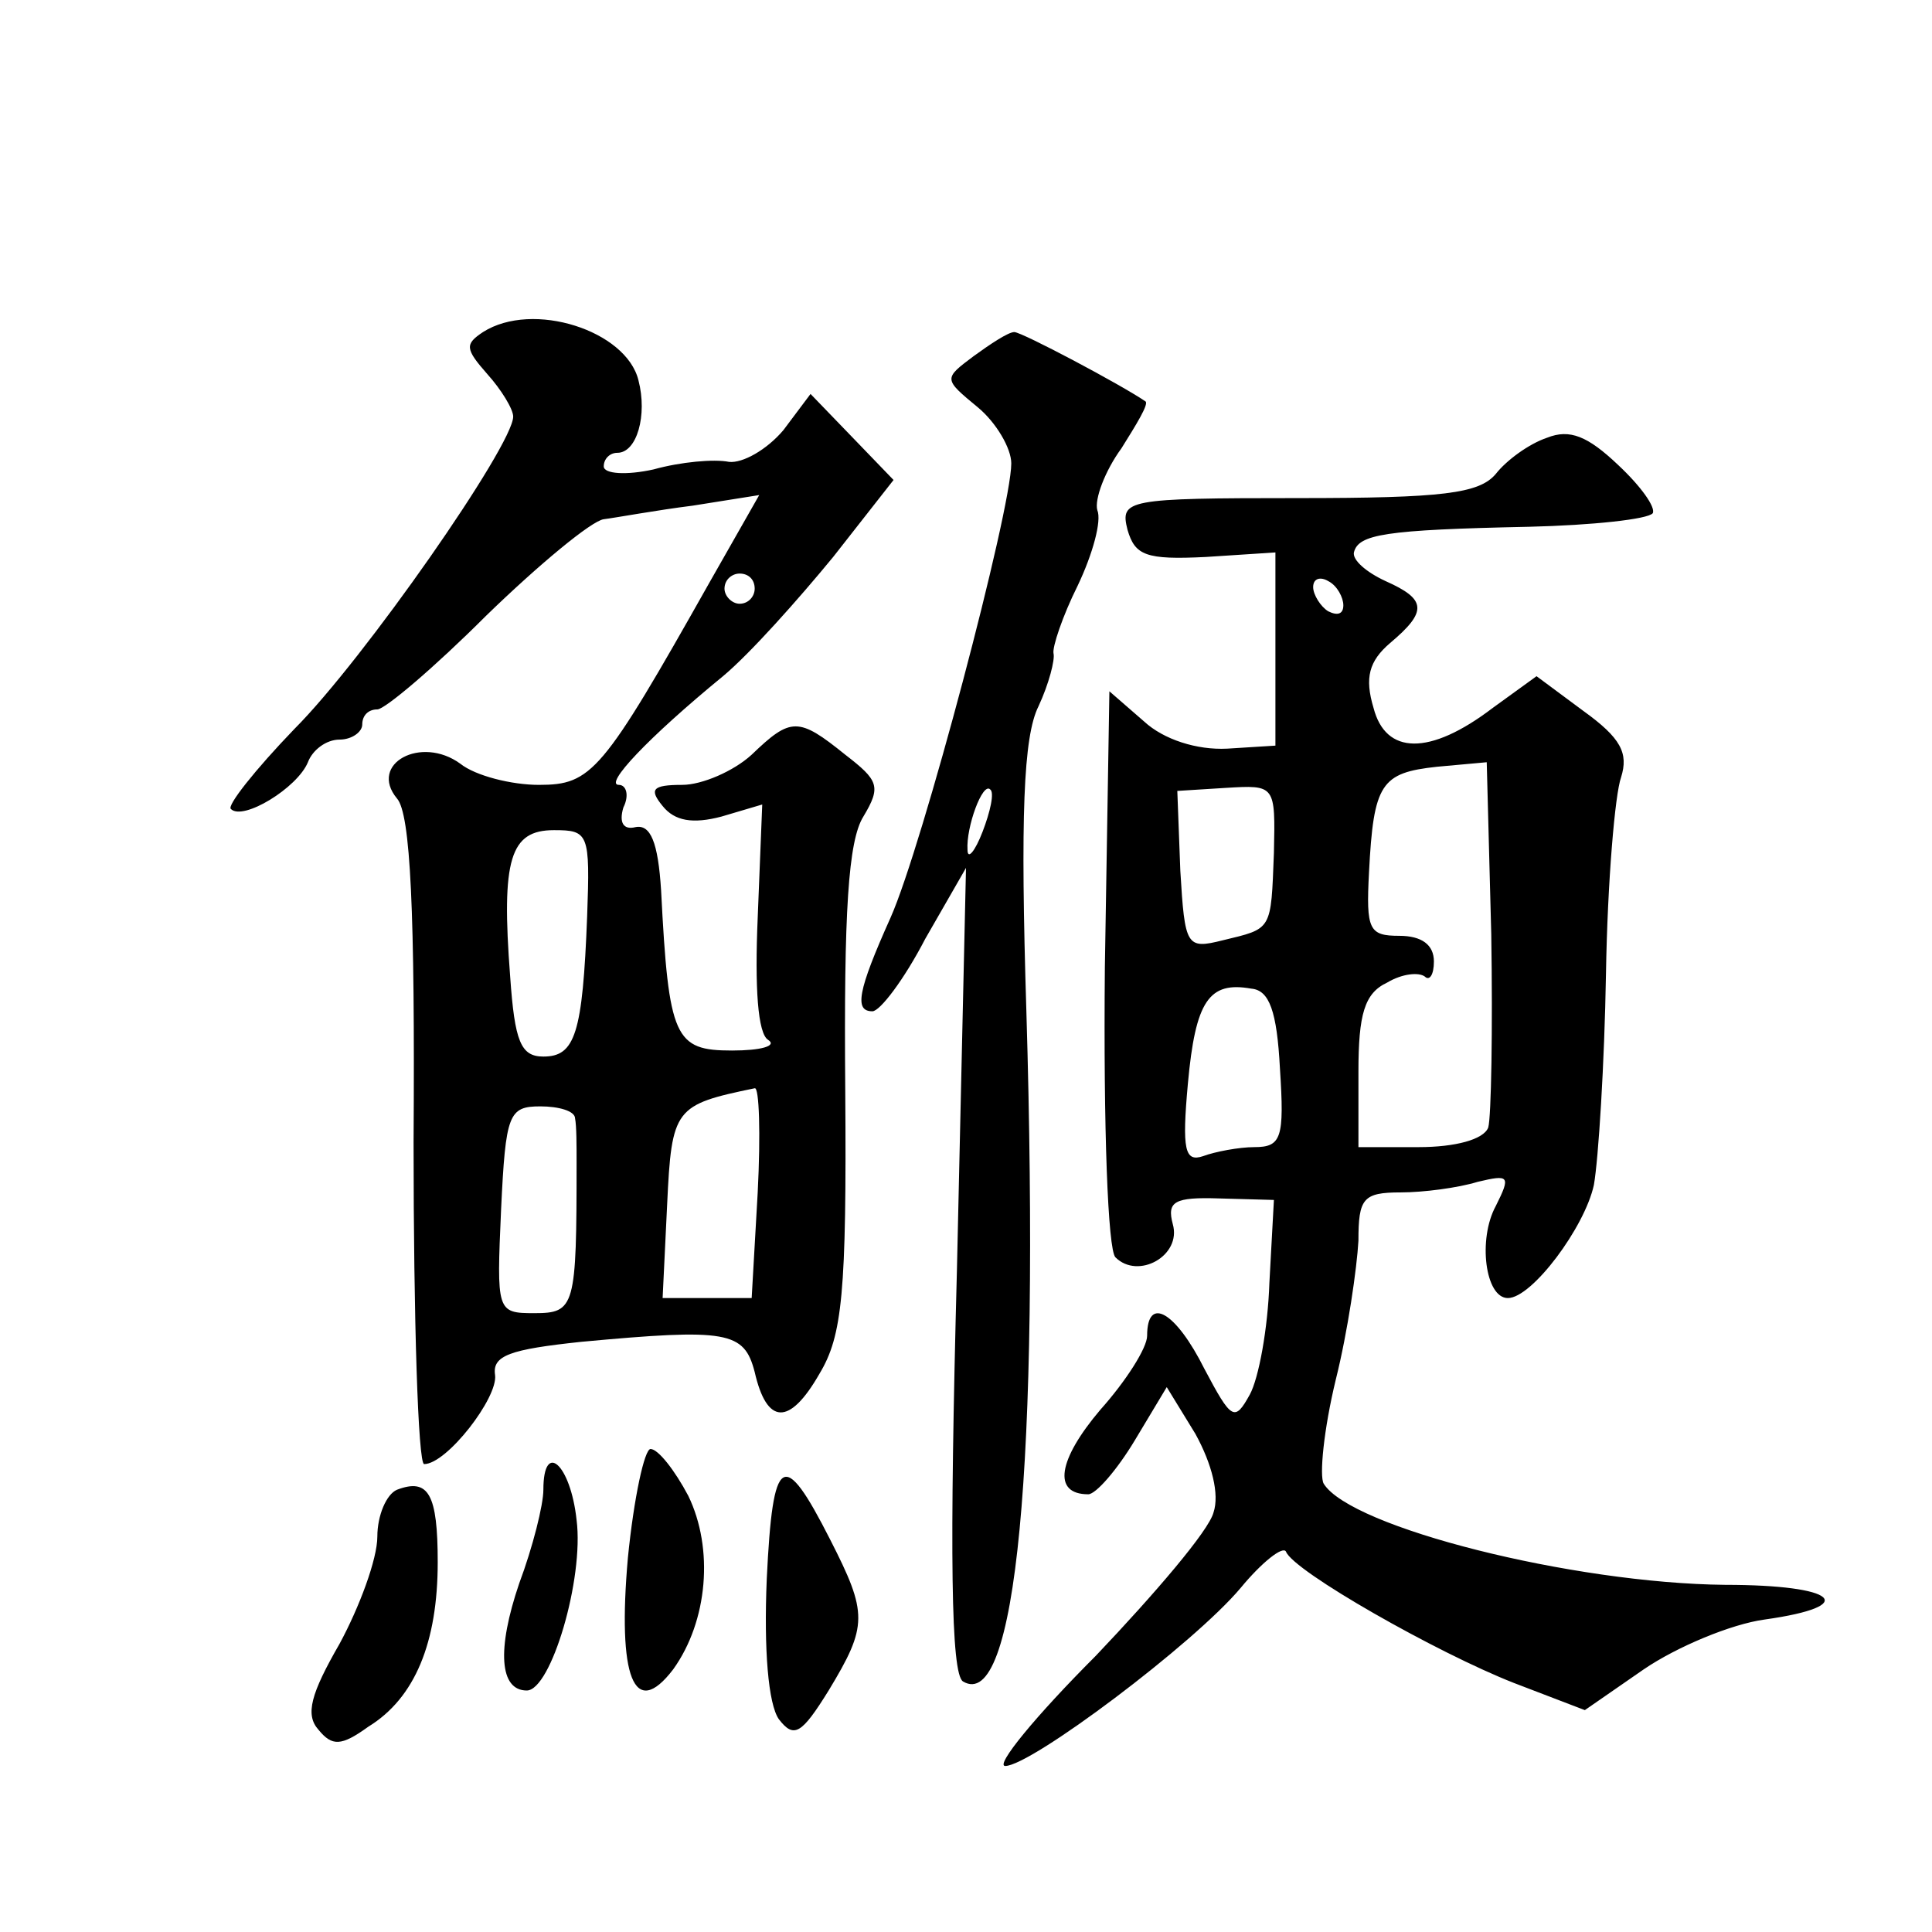
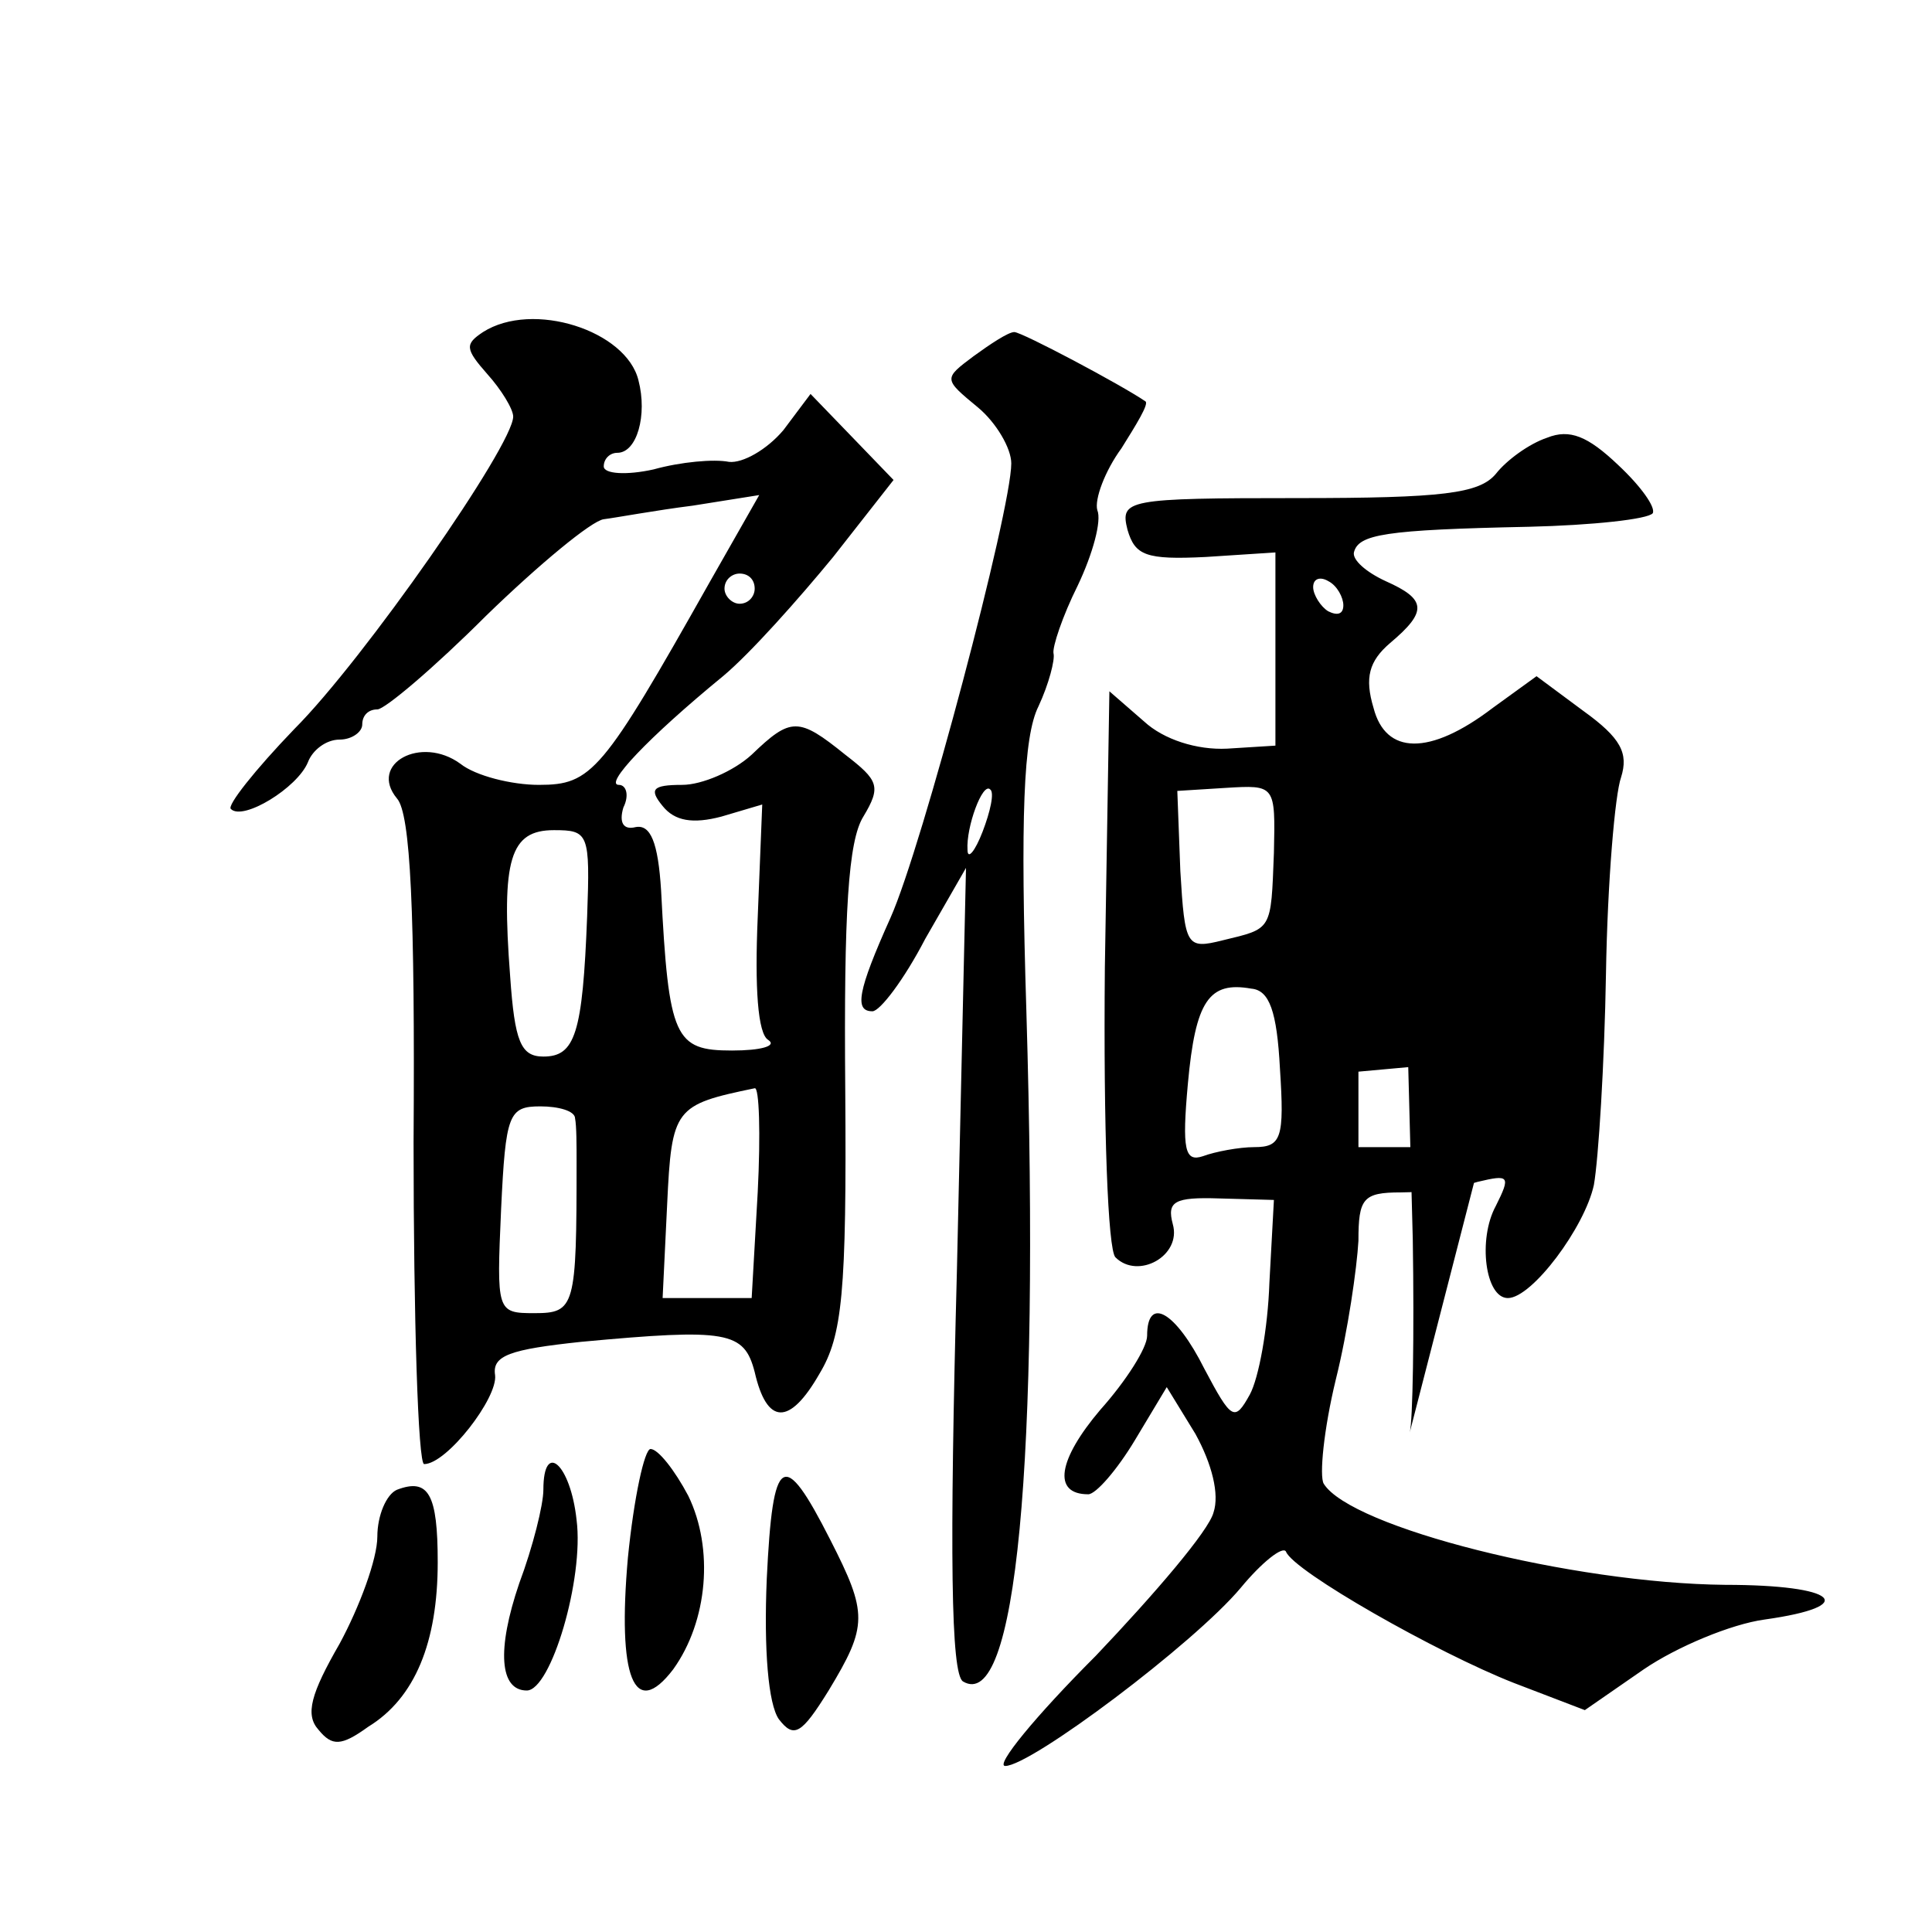
<svg xmlns="http://www.w3.org/2000/svg" version="1.0" width="128pt" height="128pt" viewBox="0 0 128 128" preserveAspectRatio="xMidYMid meet">
  <g transform="translate(0,128) scale(0.1,-0.1)" fill="#0" stroke="none">
-     <path d="M320 1060 c-12 -8 -12 -11 3 -28 9 -10 17 -23 17 -28 0 -19 -99 -161 -145 -207 -26 -27 -45 -51 -42 -53 8 -8 44 14 51 31 3 8 12 15 21 15 8 0 15 5 15 10 0 6 4 10 10 10 5 0 38 28 72 62 35 34 70 63 78 64 8 1 35 6 59 9 l44 7 -33 -58 c-71 -126 -78 -134 -113 -134 -18 0 -42 6 -52 14 -26 19 -61 0 -42 -23 9 -10 12 -75 11 -228 0 -117 3 -213 7 -213 15 0 49 44 47 59 -2 13 10 17 57 22 97 9 108 7 115 -20 8 -35 23 -36 43 -1 15 25 18 53 17 188 -1 118 2 165 12 181 12 20 10 24 -12 41 -31 25 -36 25 -62 0 -12 -11 -33 -20 -46 -20 -20 0 -22 -3 -13 -14 8 -10 20 -12 39 -7 l27 8 -3 -75 c-2 -46 0 -77 7 -81 6 -4 -5 -7 -24 -7 -38 0 -42 8 -47 106 -2 32 -7 44 -17 42 -8 -2 -11 3 -8 13 4 8 2 15 -3 15 -10 0 19 31 69 72 18 15 50 51 73 79 l40 51 -27 28 -28 29 -18 -24 c-11 -13 -27 -22 -36 -21 -10 2 -32 0 -50 -5 -18 -4 -33 -3 -33 2 0 5 4 9 9 9 13 0 20 25 14 48 -8 33 -70 53 -103 32z m180 -170 c0 -5 -4 -10 -10 -10 -5 0 -10 5 -10 10 0 6 5 10 10 10 6 0 10 -4 10 -10z m-111 -217 c-3 -78 -8 -93 -29 -93 -15 0 -19 10 -22 53 -6 78 0 97 29 97 23 0 24 -2 22 -57z m113 -183 l-4 -70 -29 0 -30 0 3 62 c3 64 5 66 58 77 3 1 4 -30 2 -69z m-121 49 c1 -5 1 -18 1 -29 0 -96 -1 -100 -28 -100 -25 0 -25 1 -22 69 3 63 5 68 26 68 12 0 23 -3 23 -8z M645 1044 c-20 -15 -20 -15 3 -34 12 -10 22 -27 22 -37 0 -31 -59 -254 -80 -301 -22 -49 -24 -62 -12 -62 5 0 21 21 35 48 l27 47 -6 -266 c-5 -189 -4 -268 4 -273 35 -21 51 142 42 444 -4 129 -2 182 8 202 7 15 11 31 10 35 -1 4 6 25 16 45 10 21 16 43 13 50 -2 7 5 26 16 41 10 16 18 29 16 31 -16 11 -82 46 -87 46 -4 0 -16 -8 -27 -16z m6 -315 c-5 -13 -10 -19 -10 -12 -1 15 10 45 15 40 3 -2 0 -15 -5 -28z M1025 990 c-12 -4 -27 -15 -34 -24 -11 -13 -35 -16 -131 -16 -114 0 -118 -1 -113 -21 5 -17 12 -20 52 -18 l46 3 0 -64 0 -64 -32 -2 c-20 -1 -42 6 -55 18 l-23 20 -3 -183 c-1 -107 2 -187 7 -192 15 -15 44 1 38 22 -4 15 1 18 31 17 l36 -1 -3 -55 c-1 -30 -7 -63 -13 -74 -10 -18 -12 -17 -30 17 -19 38 -38 49 -38 22 0 -8 -14 -30 -31 -49 -28 -33 -32 -56 -8 -56 5 0 19 16 31 36 l21 35 19 -31 c11 -20 16 -40 12 -52 -3 -12 -39 -54 -78 -95 -40 -40 -67 -73 -60 -73 17 0 125 81 156 118 14 17 28 28 30 24 5 -13 100 -67 151 -87 l47 -18 39 27 c22 15 58 30 80 33 64 9 48 23 -26 23 -101 1 -248 38 -266 67 -3 5 0 36 8 69 8 32 14 74 15 92 0 28 3 32 28 32 15 0 38 3 51 7 21 5 22 4 12 -16 -12 -22 -7 -61 8 -61 16 0 51 47 57 75 3 17 7 80 8 140 1 61 6 119 10 130 5 16 0 26 -25 44 l-31 23 -29 -21 c-42 -32 -71 -31 -79 0 -6 20 -3 31 11 43 25 21 24 29 -3 41 -13 6 -22 14 -21 19 3 12 20 15 116 17 42 1 79 5 82 9 2 4 -8 18 -23 32 -20 19 -32 24 -47 18z m-135 -111 c0 -6 -4 -7 -10 -4 -5 3 -10 11 -10 16 0 6 5 7 10 4 6 -3 10 -11 10 -16z m96 -346 c-3 -8 -22 -13 -46 -13 l-40 0 0 50 c0 38 4 52 19 59 10 6 21 7 25 4 3 -3 6 1 6 10 0 11 -8 17 -23 17 -20 0 -22 4 -20 42 3 59 8 66 45 70 l33 3 3 -114 c1 -63 0 -121 -2 -128z m-142 182 c-2 -52 -1 -50 -34 -58 -24 -6 -25 -4 -28 46 l-2 53 32 2 c33 2 33 2 32 -43z m4 -143 c3 -46 1 -52 -17 -52 -10 0 -26 -3 -34 -6 -12 -4 -14 4 -10 48 5 55 14 68 42 63 12 -1 17 -15 19 -53z M416 248 c-7 -79 4 -108 30 -74 23 32 27 80 10 115 -9 17 -20 31 -25 31 -4 0 -11 -32 -15 -72z M360 293 c0 -10 -7 -38 -16 -62 -15 -44 -13 -71 5 -71 16 0 38 74 33 113 -4 37 -22 53 -22 20z M508 234 c-2 -47 1 -83 8 -93 10 -13 15 -10 33 19 26 43 26 51 1 100 -31 61 -38 57 -42 -26z M263 293 c-7 -3 -13 -17 -13 -31 0 -15 -12 -47 -25 -71 -19 -33 -23 -47 -14 -57 9 -11 15 -11 33 2 31 19 46 56 46 109 0 45 -6 56 -27 48z" />
+     <path d="M320 1060 c-12 -8 -12 -11 3 -28 9 -10 17 -23 17 -28 0 -19 -99 -161 -145 -207 -26 -27 -45 -51 -42 -53 8 -8 44 14 51 31 3 8 12 15 21 15 8 0 15 5 15 10 0 6 4 10 10 10 5 0 38 28 72 62 35 34 70 63 78 64 8 1 35 6 59 9 l44 7 -33 -58 c-71 -126 -78 -134 -113 -134 -18 0 -42 6 -52 14 -26 19 -61 0 -42 -23 9 -10 12 -75 11 -228 0 -117 3 -213 7 -213 15 0 49 44 47 59 -2 13 10 17 57 22 97 9 108 7 115 -20 8 -35 23 -36 43 -1 15 25 18 53 17 188 -1 118 2 165 12 181 12 20 10 24 -12 41 -31 25 -36 25 -62 0 -12 -11 -33 -20 -46 -20 -20 0 -22 -3 -13 -14 8 -10 20 -12 39 -7 l27 8 -3 -75 c-2 -46 0 -77 7 -81 6 -4 -5 -7 -24 -7 -38 0 -42 8 -47 106 -2 32 -7 44 -17 42 -8 -2 -11 3 -8 13 4 8 2 15 -3 15 -10 0 19 31 69 72 18 15 50 51 73 79 l40 51 -27 28 -28 29 -18 -24 c-11 -13 -27 -22 -36 -21 -10 2 -32 0 -50 -5 -18 -4 -33 -3 -33 2 0 5 4 9 9 9 13 0 20 25 14 48 -8 33 -70 53 -103 32z m180 -170 c0 -5 -4 -10 -10 -10 -5 0 -10 5 -10 10 0 6 5 10 10 10 6 0 10 -4 10 -10z m-111 -217 c-3 -78 -8 -93 -29 -93 -15 0 -19 10 -22 53 -6 78 0 97 29 97 23 0 24 -2 22 -57z m113 -183 l-4 -70 -29 0 -30 0 3 62 c3 64 5 66 58 77 3 1 4 -30 2 -69z m-121 49 c1 -5 1 -18 1 -29 0 -96 -1 -100 -28 -100 -25 0 -25 1 -22 69 3 63 5 68 26 68 12 0 23 -3 23 -8z M645 1044 c-20 -15 -20 -15 3 -34 12 -10 22 -27 22 -37 0 -31 -59 -254 -80 -301 -22 -49 -24 -62 -12 -62 5 0 21 21 35 48 l27 47 -6 -266 c-5 -189 -4 -268 4 -273 35 -21 51 142 42 444 -4 129 -2 182 8 202 7 15 11 31 10 35 -1 4 6 25 16 45 10 21 16 43 13 50 -2 7 5 26 16 41 10 16 18 29 16 31 -16 11 -82 46 -87 46 -4 0 -16 -8 -27 -16z m6 -315 c-5 -13 -10 -19 -10 -12 -1 15 10 45 15 40 3 -2 0 -15 -5 -28z M1025 990 c-12 -4 -27 -15 -34 -24 -11 -13 -35 -16 -131 -16 -114 0 -118 -1 -113 -21 5 -17 12 -20 52 -18 l46 3 0 -64 0 -64 -32 -2 c-20 -1 -42 6 -55 18 l-23 20 -3 -183 c-1 -107 2 -187 7 -192 15 -15 44 1 38 22 -4 15 1 18 31 17 l36 -1 -3 -55 c-1 -30 -7 -63 -13 -74 -10 -18 -12 -17 -30 17 -19 38 -38 49 -38 22 0 -8 -14 -30 -31 -49 -28 -33 -32 -56 -8 -56 5 0 19 16 31 36 l21 35 19 -31 c11 -20 16 -40 12 -52 -3 -12 -39 -54 -78 -95 -40 -40 -67 -73 -60 -73 17 0 125 81 156 118 14 17 28 28 30 24 5 -13 100 -67 151 -87 l47 -18 39 27 c22 15 58 30 80 33 64 9 48 23 -26 23 -101 1 -248 38 -266 67 -3 5 0 36 8 69 8 32 14 74 15 92 0 28 3 32 28 32 15 0 38 3 51 7 21 5 22 4 12 -16 -12 -22 -7 -61 8 -61 16 0 51 47 57 75 3 17 7 80 8 140 1 61 6 119 10 130 5 16 0 26 -25 44 l-31 23 -29 -21 c-42 -32 -71 -31 -79 0 -6 20 -3 31 11 43 25 21 24 29 -3 41 -13 6 -22 14 -21 19 3 12 20 15 116 17 42 1 79 5 82 9 2 4 -8 18 -23 32 -20 19 -32 24 -47 18z m-135 -111 c0 -6 -4 -7 -10 -4 -5 3 -10 11 -10 16 0 6 5 7 10 4 6 -3 10 -11 10 -16z m96 -346 c-3 -8 -22 -13 -46 -13 l-40 0 0 50 l33 3 3 -114 c1 -63 0 -121 -2 -128z m-142 182 c-2 -52 -1 -50 -34 -58 -24 -6 -25 -4 -28 46 l-2 53 32 2 c33 2 33 2 32 -43z m4 -143 c3 -46 1 -52 -17 -52 -10 0 -26 -3 -34 -6 -12 -4 -14 4 -10 48 5 55 14 68 42 63 12 -1 17 -15 19 -53z M416 248 c-7 -79 4 -108 30 -74 23 32 27 80 10 115 -9 17 -20 31 -25 31 -4 0 -11 -32 -15 -72z M360 293 c0 -10 -7 -38 -16 -62 -15 -44 -13 -71 5 -71 16 0 38 74 33 113 -4 37 -22 53 -22 20z M508 234 c-2 -47 1 -83 8 -93 10 -13 15 -10 33 19 26 43 26 51 1 100 -31 61 -38 57 -42 -26z M263 293 c-7 -3 -13 -17 -13 -31 0 -15 -12 -47 -25 -71 -19 -33 -23 -47 -14 -57 9 -11 15 -11 33 2 31 19 46 56 46 109 0 45 -6 56 -27 48z" />
  </g>
</svg>